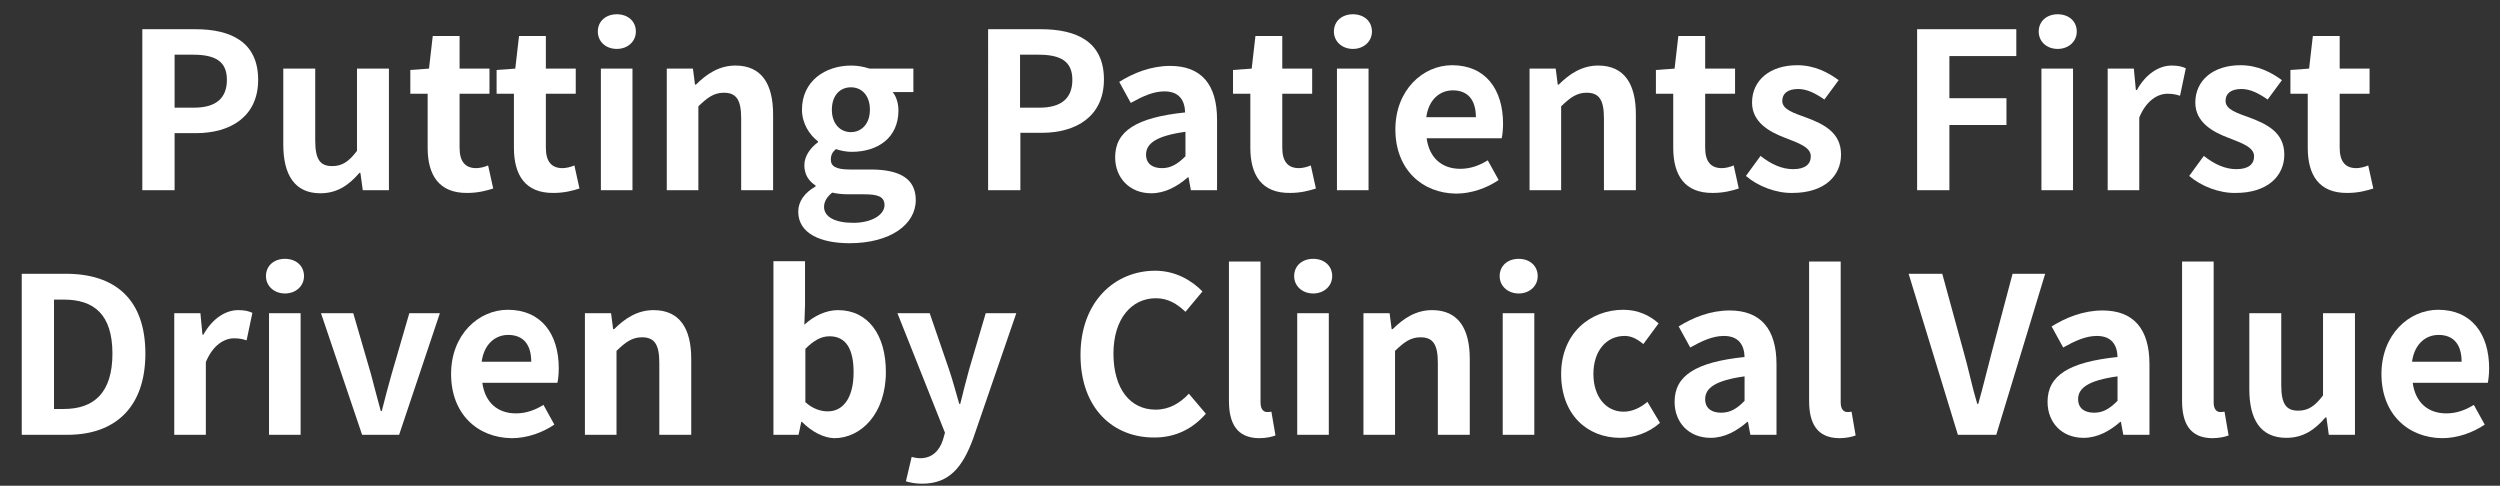
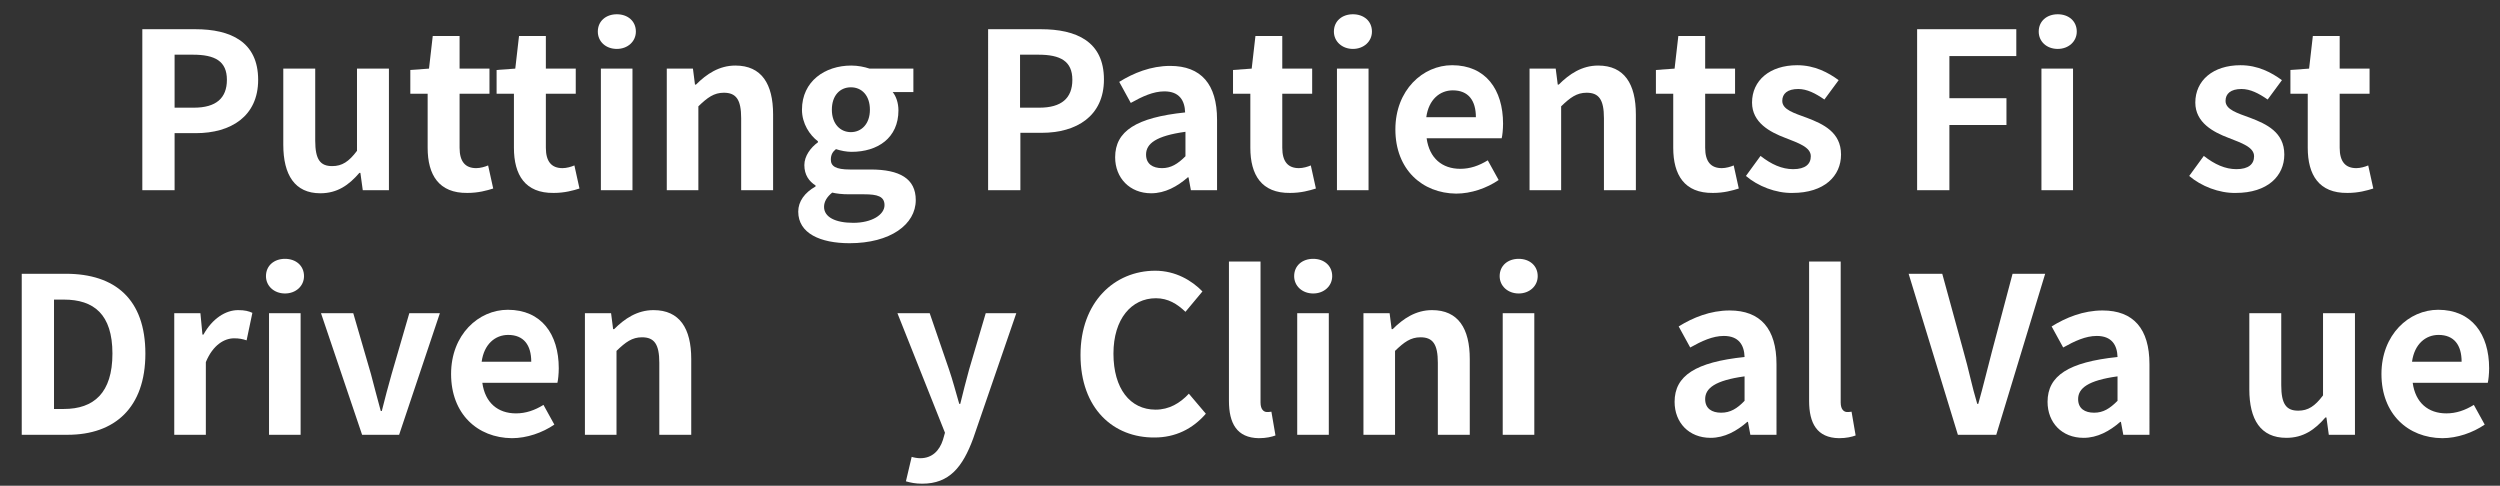
<svg xmlns="http://www.w3.org/2000/svg" version="1.1" id="图层_1" x="0px" y="0px" viewBox="0 0 736 143" style="enable-background:new 0 0 736 143;" xml:space="preserve">
  <rect x="0" y="0" width="736" height="143" fill="#333333" stroke="none" />
  <style type="text/css">
	.st0{enable-background:new    ;}
	.st1{fill:#FFFFFF;}
</style>
  <g class="st0">
    <path class="st1" d="M41.9,8.6h15.6C67.9,8.6,76,12.3,76,23.5c0,10.8-8.1,15.7-18.3,15.7h-6.3V56h-9.5V8.6z M57.1,31.7   c6.5,0,9.7-2.8,9.7-8.2c0-5.5-3.5-7.4-10-7.4h-5.4v15.6H57.1z" />
    <path class="st1" d="M83.4,42.6V20.2h9.4v21.2c0,5.6,1.5,7.5,5,7.5c2.9,0,4.9-1.3,7.3-4.5V20.2h9.4V56h-7.7l-0.7-5.1h-0.3   c-3.1,3.6-6.5,6-11.5,6C86.8,56.9,83.4,51.5,83.4,42.6z" />
    <path class="st1" d="M125.9,43.5V27.6h-5.1v-7l5.5-0.4l1.1-9.6h7.9v9.6h8.8v7.4h-8.8v15.9c0,4.1,1.7,6,4.9,6c1.2,0,2.6-0.4,3.5-0.8   l1.5,6.8c-1.9,0.6-4.4,1.3-7.6,1.3C129.2,56.9,125.9,51.5,125.9,43.5z" />
    <path class="st1" d="M151.3,43.5V27.6h-5.1v-7l5.5-0.4l1.1-9.6h7.9v9.6h8.8v7.4h-8.8v15.9c0,4.1,1.7,6,4.9,6c1.2,0,2.6-0.4,3.5-0.8   l1.5,6.8c-1.9,0.6-4.4,1.3-7.6,1.3C154.6,56.9,151.3,51.5,151.3,43.5z" />
    <path class="st1" d="M176,9.3c0-3.1,2.4-5.1,5.6-5.1c3.2,0,5.6,2,5.6,5.1c0,2.9-2.4,5.1-5.6,5.1C178.3,14.4,176,12.2,176,9.3z    M176.9,20.2h9.3V56h-9.3V20.2z" />
    <path class="st1" d="M196.3,20.2h7.7l0.6,4.7h0.3c3.1-3.1,6.8-5.6,11.6-5.6c7.7,0,11.1,5.4,11.1,14.4V56h-9.4V34.8   c0-5.5-1.5-7.5-5.1-7.5c-2.9,0-4.8,1.4-7.5,4V56h-9.3V20.2z" />
    <path class="st1" d="M235,62.3c0-3,1.9-5.6,5.1-7.4v-0.3c-1.9-1.2-3.3-3.1-3.3-6c0-2.7,1.9-5.2,4-6.7v-0.3   c-2.4-1.8-4.7-5.2-4.7-9.3c0-8.4,6.8-13,14.5-13c2,0,3.9,0.4,5.4,0.9h12.9v6.9h-6.1c1,1.2,1.7,3.2,1.7,5.4   c0,8.1-6.1,12.2-13.8,12.2c-1.4,0-3.1-0.3-4.6-0.8c-1,0.8-1.5,1.7-1.5,3.1c0,1.9,1.4,2.9,5.6,2.9h6.1c8.6,0,13.3,2.7,13.3,9   c0,7.2-7.5,12.7-19.5,12.7C241.5,71.6,235,68.7,235,62.3z M260.4,60.4c0-2.6-2.1-3.2-6-3.2h-4.4c-2.2,0-3.7-0.2-5-0.5   c-1.6,1.3-2.4,2.7-2.4,4.2c0,3,3.3,4.7,8.6,4.7C256.7,65.6,260.4,63.2,260.4,60.4z M256.1,32.3c0-4.2-2.4-6.6-5.6-6.6   c-3.2,0-5.6,2.4-5.6,6.6s2.5,6.6,5.6,6.6S256.1,36.5,256.1,32.3z" />
    <path class="st1" d="M290.8,8.6h15.6c10.5,0,18.6,3.6,18.6,14.8c0,10.8-8.1,15.7-18.3,15.7h-6.3V56h-9.5V8.6z M306,31.7   c6.5,0,9.7-2.8,9.7-8.2c0-5.5-3.5-7.4-10-7.4h-5.4v15.6H306z" />
    <path class="st1" d="M328.3,46.3c0-7.7,6.2-11.7,20.6-13.2c-0.1-3.5-1.7-6.2-6.1-6.2c-3.3,0-6.5,1.5-9.9,3.4l-3.4-6.2   c4.2-2.6,9.3-4.7,15-4.7c9.1,0,13.8,5.4,13.8,15.8V56h-7.7l-0.7-3.8h-0.2c-3.1,2.7-6.7,4.7-10.8,4.7   C332.6,56.9,328.3,52.4,328.3,46.3z M349,46v-7.2c-8.7,1.2-11.6,3.5-11.6,6.7c0,2.8,2,4,4.7,4C344.7,49.5,346.7,48.3,349,46z" />
    <path class="st1" d="M368.1,43.5V27.6H363v-7l5.5-0.4l1.1-9.6h7.9v9.6h8.8v7.4h-8.8v15.9c0,4.1,1.7,6,4.9,6c1.2,0,2.6-0.4,3.5-0.8   l1.5,6.8c-1.9,0.6-4.4,1.3-7.6,1.3C371.4,56.9,368.1,51.5,368.1,43.5z" />
    <path class="st1" d="M392.7,9.3c0-3.1,2.4-5.1,5.6-5.1c3.2,0,5.6,2,5.6,5.1c0,2.9-2.4,5.1-5.6,5.1C395.1,14.4,392.7,12.2,392.7,9.3   z M393.6,20.2h9.3V56h-9.3V20.2z" />
    <path class="st1" d="M410.8,38.1c0-11.6,8.1-18.9,16.7-18.9c9.9,0,15,7.2,15,17.2c0,1.7-0.2,3.5-0.4,4.3H420c0.8,5.9,4.6,9,9.9,9   c2.9,0,5.5-0.9,8.1-2.5l3.2,5.8c-3.5,2.4-8.1,4-12.5,4C418.7,56.9,410.8,49.9,410.8,38.1z M434.5,34.5c0-4.9-2.2-7.9-6.8-7.9   c-3.8,0-7.1,2.7-7.8,7.9H434.5z" />
    <path class="st1" d="M450.3,20.2h7.7l0.6,4.7h0.3c3.1-3.1,6.8-5.6,11.6-5.6c7.7,0,11.1,5.4,11.1,14.4V56h-9.4V34.8   c0-5.5-1.5-7.5-5.1-7.5c-2.9,0-4.8,1.4-7.5,4V56h-9.3V20.2z" />
    <path class="st1" d="M492.6,43.5V27.6h-5.1v-7l5.5-0.4l1.1-9.6h7.9v9.6h8.8v7.4H502v15.9c0,4.1,1.7,6,4.9,6c1.2,0,2.6-0.4,3.5-0.8   l1.5,6.8c-1.9,0.6-4.4,1.3-7.6,1.3C495.9,56.9,492.6,51.5,492.6,43.5z" />
    <path class="st1" d="M514,51.8l4.3-5.9c3.2,2.5,6.3,3.9,9.6,3.9c3.6,0,5.2-1.5,5.2-3.8c0-2.7-3.7-3.9-7.5-5.4   c-4.5-1.7-9.8-4.5-9.8-10.4c0-6.5,5.2-11,13.3-11c5.2,0,9.2,2.2,12.2,4.4l-4.2,5.7c-2.6-1.8-5.1-3.1-7.7-3.1   c-3.2,0-4.7,1.4-4.7,3.5c0,2.6,3.5,3.6,7.3,5c4.7,1.8,10,4.2,10,10.8c0,6.3-4.9,11.3-14.3,11.3C522.8,56.9,517.5,54.8,514,51.8z" />
    <path class="st1" d="M564.4,8.6h29.2v7.9h-19.7v12.4h16.8v7.9h-16.8V56h-9.5V8.6z" />
    <path class="st1" d="M600.2,9.3c0-3.1,2.4-5.1,5.6-5.1c3.2,0,5.6,2,5.6,5.1c0,2.9-2.4,5.1-5.6,5.1C602.5,14.4,600.2,12.2,600.2,9.3   z M601,20.2h9.3V56H601V20.2z" />
-     <path class="st1" d="M620.5,20.2h7.7l0.6,6.3h0.3c2.6-4.7,6.5-7.2,10.2-7.2c2,0,3.1,0.3,4.2,0.8l-1.7,8.1c-1.2-0.4-2.2-0.6-3.7-0.6   c-2.8,0-6.2,1.9-8.3,7V56h-9.3V20.2z" />
    <path class="st1" d="M644.5,51.8l4.3-5.9c3.2,2.5,6.3,3.9,9.6,3.9c3.6,0,5.2-1.5,5.2-3.8c0-2.7-3.7-3.9-7.5-5.4   c-4.5-1.7-9.8-4.5-9.8-10.4c0-6.5,5.2-11,13.3-11c5.2,0,9.2,2.2,12.2,4.4l-4.2,5.7c-2.6-1.8-5.1-3.1-7.7-3.1   c-3.2,0-4.7,1.4-4.7,3.5c0,2.6,3.5,3.6,7.3,5c4.7,1.8,10,4.2,10,10.8c0,6.3-4.9,11.3-14.3,11.3C653.3,56.9,648,54.8,644.5,51.8z" />
    <path class="st1" d="M679.4,43.5V27.6h-5.1v-7l5.5-0.4l1.1-9.6h7.9v9.6h8.8v7.4h-8.8v15.9c0,4.1,1.7,6,4.9,6c1.2,0,2.6-0.4,3.5-0.8   l1.5,6.8c-1.9,0.6-4.4,1.3-7.6,1.3C682.7,56.9,679.4,51.5,679.4,43.5z" />
  </g>
  <g class="st0">
    <path class="st1" d="M6.4,80.6h13c14.5,0,23.4,7.5,23.4,23.5c0,15.9-9,23.9-22.9,23.9H6.4V80.6z M18.8,120.4   c8.8,0,14.3-4.7,14.3-16.3c0-11.6-5.5-15.9-14.3-15.9h-2.9v32.2H18.8z" />
    <path class="st1" d="M51.3,92.2H59l0.6,6.3h0.3c2.6-4.7,6.5-7.2,10.2-7.2c2,0,3.1,0.3,4.2,0.8l-1.7,8.1c-1.2-0.4-2.2-0.6-3.7-0.6   c-2.8,0-6.2,1.9-8.3,7V128h-9.3V92.2z" />
    <path class="st1" d="M78.3,81.3c0-3.1,2.4-5.1,5.6-5.1c3.2,0,5.6,2,5.6,5.1c0,2.9-2.4,5.1-5.6,5.1C80.7,86.4,78.3,84.2,78.3,81.3z    M79.2,92.2h9.3V128h-9.3V92.2z" />
    <path class="st1" d="M94.5,92.2h9.5l5.2,17.9c0.9,3.5,1.9,7.2,2.9,10.9h0.3c0.9-3.6,1.9-7.4,2.9-10.9l5.2-17.9h9l-12,35.8h-10.9   L94.5,92.2z" />
    <path class="st1" d="M132.8,110.1c0-11.6,8.1-18.9,16.7-18.9c9.9,0,15,7.2,15,17.2c0,1.7-0.2,3.5-0.4,4.3h-22.1   c0.8,5.9,4.6,9,9.9,9c2.9,0,5.5-0.9,8.1-2.5l3.2,5.8c-3.5,2.4-8.1,4-12.5,4C140.6,128.9,132.8,121.9,132.8,110.1z M156.4,106.5   c0-4.9-2.2-7.9-6.8-7.9c-3.8,0-7.1,2.7-7.8,7.9H156.4z" />
    <path class="st1" d="M172.2,92.2h7.7l0.6,4.7h0.3c3.1-3.1,6.8-5.6,11.6-5.6c7.7,0,11.1,5.4,11.1,14.4V128h-9.4v-21.2   c0-5.5-1.5-7.5-5.1-7.5c-2.9,0-4.8,1.4-7.5,4V128h-9.3V92.2z" />
-     <path class="st1" d="M236.1,124.2h-0.2l-0.8,3.8h-7.4V76.9h9.3v12.9l-0.2,5.8c2.8-2.6,6.4-4.3,9.9-4.3c8.8,0,14.1,7.2,14.1,18.2   c0,12.4-7.4,19.5-15.2,19.5C242.5,128.9,239.1,127.2,236.1,124.2z M251.3,109.6c0-6.8-2.2-10.6-7.1-10.6c-2.4,0-4.6,1.2-7.1,3.7   v15.7c2.2,2,4.6,2.7,6.5,2.7C248,121.2,251.3,117.4,251.3,109.6z" />
    <path class="st1" d="M266.7,141.7l1.7-7.2c0.6,0.2,1.7,0.4,2.5,0.4c3.6,0,5.7-2.3,6.7-5.4l0.6-2.1l-14-35.2h9.5l5.7,16.6   c1.1,3.2,2,6.7,3,10.1h0.3c0.8-3.3,1.7-6.8,2.6-10.1l4.9-16.6h9l-12.7,36.9c-3.1,8.4-7,13.3-15,13.3   C269.5,142.4,268.1,142.1,266.7,141.7z" />
    <path class="st1" d="M318.1,104.5c0-15.6,10-24.8,22-24.8c6,0,10.8,2.9,13.9,6.1l-5,6c-2.4-2.3-5.1-4-8.7-4   c-7.2,0-12.5,6.1-12.5,16.3c0,10.3,4.9,16.5,12.4,16.5c4,0,7.2-1.9,9.8-4.7l5,5.9c-3.9,4.5-9,7-15.1,7   C327.8,128.9,318.1,120.3,318.1,104.5z" />
    <path class="st1" d="M361.8,118v-41h9.3v41.5c0,2.1,1,2.8,1.9,2.8c0.4,0,0.6,0,1.3-0.1l1.2,7c-1.1,0.4-2.7,0.8-4.9,0.8   C364.1,128.9,361.8,124.6,361.8,118z" />
    <path class="st1" d="M381,81.3c0-3.1,2.4-5.1,5.6-5.1c3.2,0,5.6,2,5.6,5.1c0,2.9-2.4,5.1-5.6,5.1C383.4,86.4,381,84.2,381,81.3z    M381.9,92.2h9.3V128h-9.3V92.2z" />
    <path class="st1" d="M401.4,92.2h7.7l0.6,4.7h0.3c3.1-3.1,6.8-5.6,11.6-5.6c7.7,0,11.1,5.4,11.1,14.4V128h-9.4v-21.2   c0-5.5-1.5-7.5-5.1-7.5c-2.9,0-4.8,1.4-7.5,4V128h-9.3V92.2z" />
    <path class="st1" d="M441.5,81.3c0-3.1,2.4-5.1,5.6-5.1c3.2,0,5.6,2,5.6,5.1c0,2.9-2.4,5.1-5.6,5.1   C443.9,86.4,441.5,84.2,441.5,81.3z M442.4,92.2h9.3V128h-9.3V92.2z" />
-     <path class="st1" d="M459.6,110.1c0-12,8.6-18.9,18.3-18.9c4.4,0,7.8,1.7,10.4,4l-4.5,6.1c-1.8-1.5-3.5-2.4-5.5-2.4   c-5.4,0-9.2,4.4-9.2,11.2c0,6.7,3.7,11.1,8.9,11.1c2.6,0,5-1.2,7-2.9l3.7,6.2c-3.4,3-7.7,4.4-11.7,4.4   C467.2,128.9,459.6,122,459.6,110.1z" />
    <path class="st1" d="M493,118.3c0-7.7,6.2-11.7,20.6-13.2c-0.1-3.5-1.7-6.2-6.1-6.2c-3.3,0-6.5,1.5-9.9,3.4l-3.4-6.2   c4.2-2.6,9.3-4.7,15-4.7c9.1,0,13.8,5.4,13.8,15.8V128h-7.7l-0.7-3.8h-0.2c-3.1,2.7-6.7,4.7-10.8,4.7   C497.2,128.9,493,124.4,493,118.3z M513.6,118v-7.2c-8.7,1.2-11.6,3.5-11.6,6.7c0,2.8,2,4,4.7,4C509.4,121.5,511.4,120.3,513.6,118   z" />
    <path class="st1" d="M532.6,118v-41h9.3v41.5c0,2.1,1,2.8,1.9,2.8c0.4,0,0.6,0,1.3-0.1l1.2,7c-1.1,0.4-2.7,0.8-4.9,0.8   C534.9,128.9,532.6,124.6,532.6,118z" />
    <path class="st1" d="M561.9,80.6h9.9l6.3,23c1.5,5.2,2.4,10,4,15.3h0.3c1.5-5.3,2.6-10,4-15.3l6.1-23h9.6L587.7,128h-11.3   L561.9,80.6z" />
    <path class="st1" d="M602.8,118.3c0-7.7,6.2-11.7,20.6-13.2c-0.1-3.5-1.7-6.2-6.1-6.2c-3.3,0-6.5,1.5-9.9,3.4l-3.4-6.2   c4.2-2.6,9.3-4.7,15-4.7c9.1,0,13.8,5.4,13.8,15.8V128h-7.7l-0.7-3.8h-0.2c-3.1,2.7-6.7,4.7-10.8,4.7   C607,128.9,602.8,124.4,602.8,118.3z M623.4,118v-7.2c-8.7,1.2-11.6,3.5-11.6,6.7c0,2.8,2,4,4.7,4   C619.2,121.5,621.1,120.3,623.4,118z" />
-     <path class="st1" d="M642.4,118v-41h9.3v41.5c0,2.1,1,2.8,1.9,2.8c0.4,0,0.6,0,1.3-0.1l1.2,7c-1.1,0.4-2.7,0.8-4.9,0.8   C644.7,128.9,642.4,124.6,642.4,118z" />
    <path class="st1" d="M662.2,114.6V92.2h9.4v21.2c0,5.6,1.5,7.5,5,7.5c2.9,0,4.9-1.3,7.3-4.5V92.2h9.4V128h-7.7l-0.7-5.1h-0.3   c-3.1,3.6-6.5,6-11.5,6C665.5,128.9,662.2,123.5,662.2,114.6z" />
    <path class="st1" d="M701.1,110.1c0-11.6,8.1-18.9,16.7-18.9c9.9,0,15,7.2,15,17.2c0,1.7-0.2,3.5-0.4,4.3h-22.1   c0.8,5.9,4.6,9,9.9,9c2.9,0,5.5-0.9,8.1-2.5l3.2,5.8c-3.5,2.4-8.1,4-12.5,4C708.9,128.9,701.1,121.9,701.1,110.1z M724.7,106.5   c0-4.9-2.2-7.9-6.8-7.9c-3.8,0-7.1,2.7-7.8,7.9H724.7z" />
  </g>
</svg>